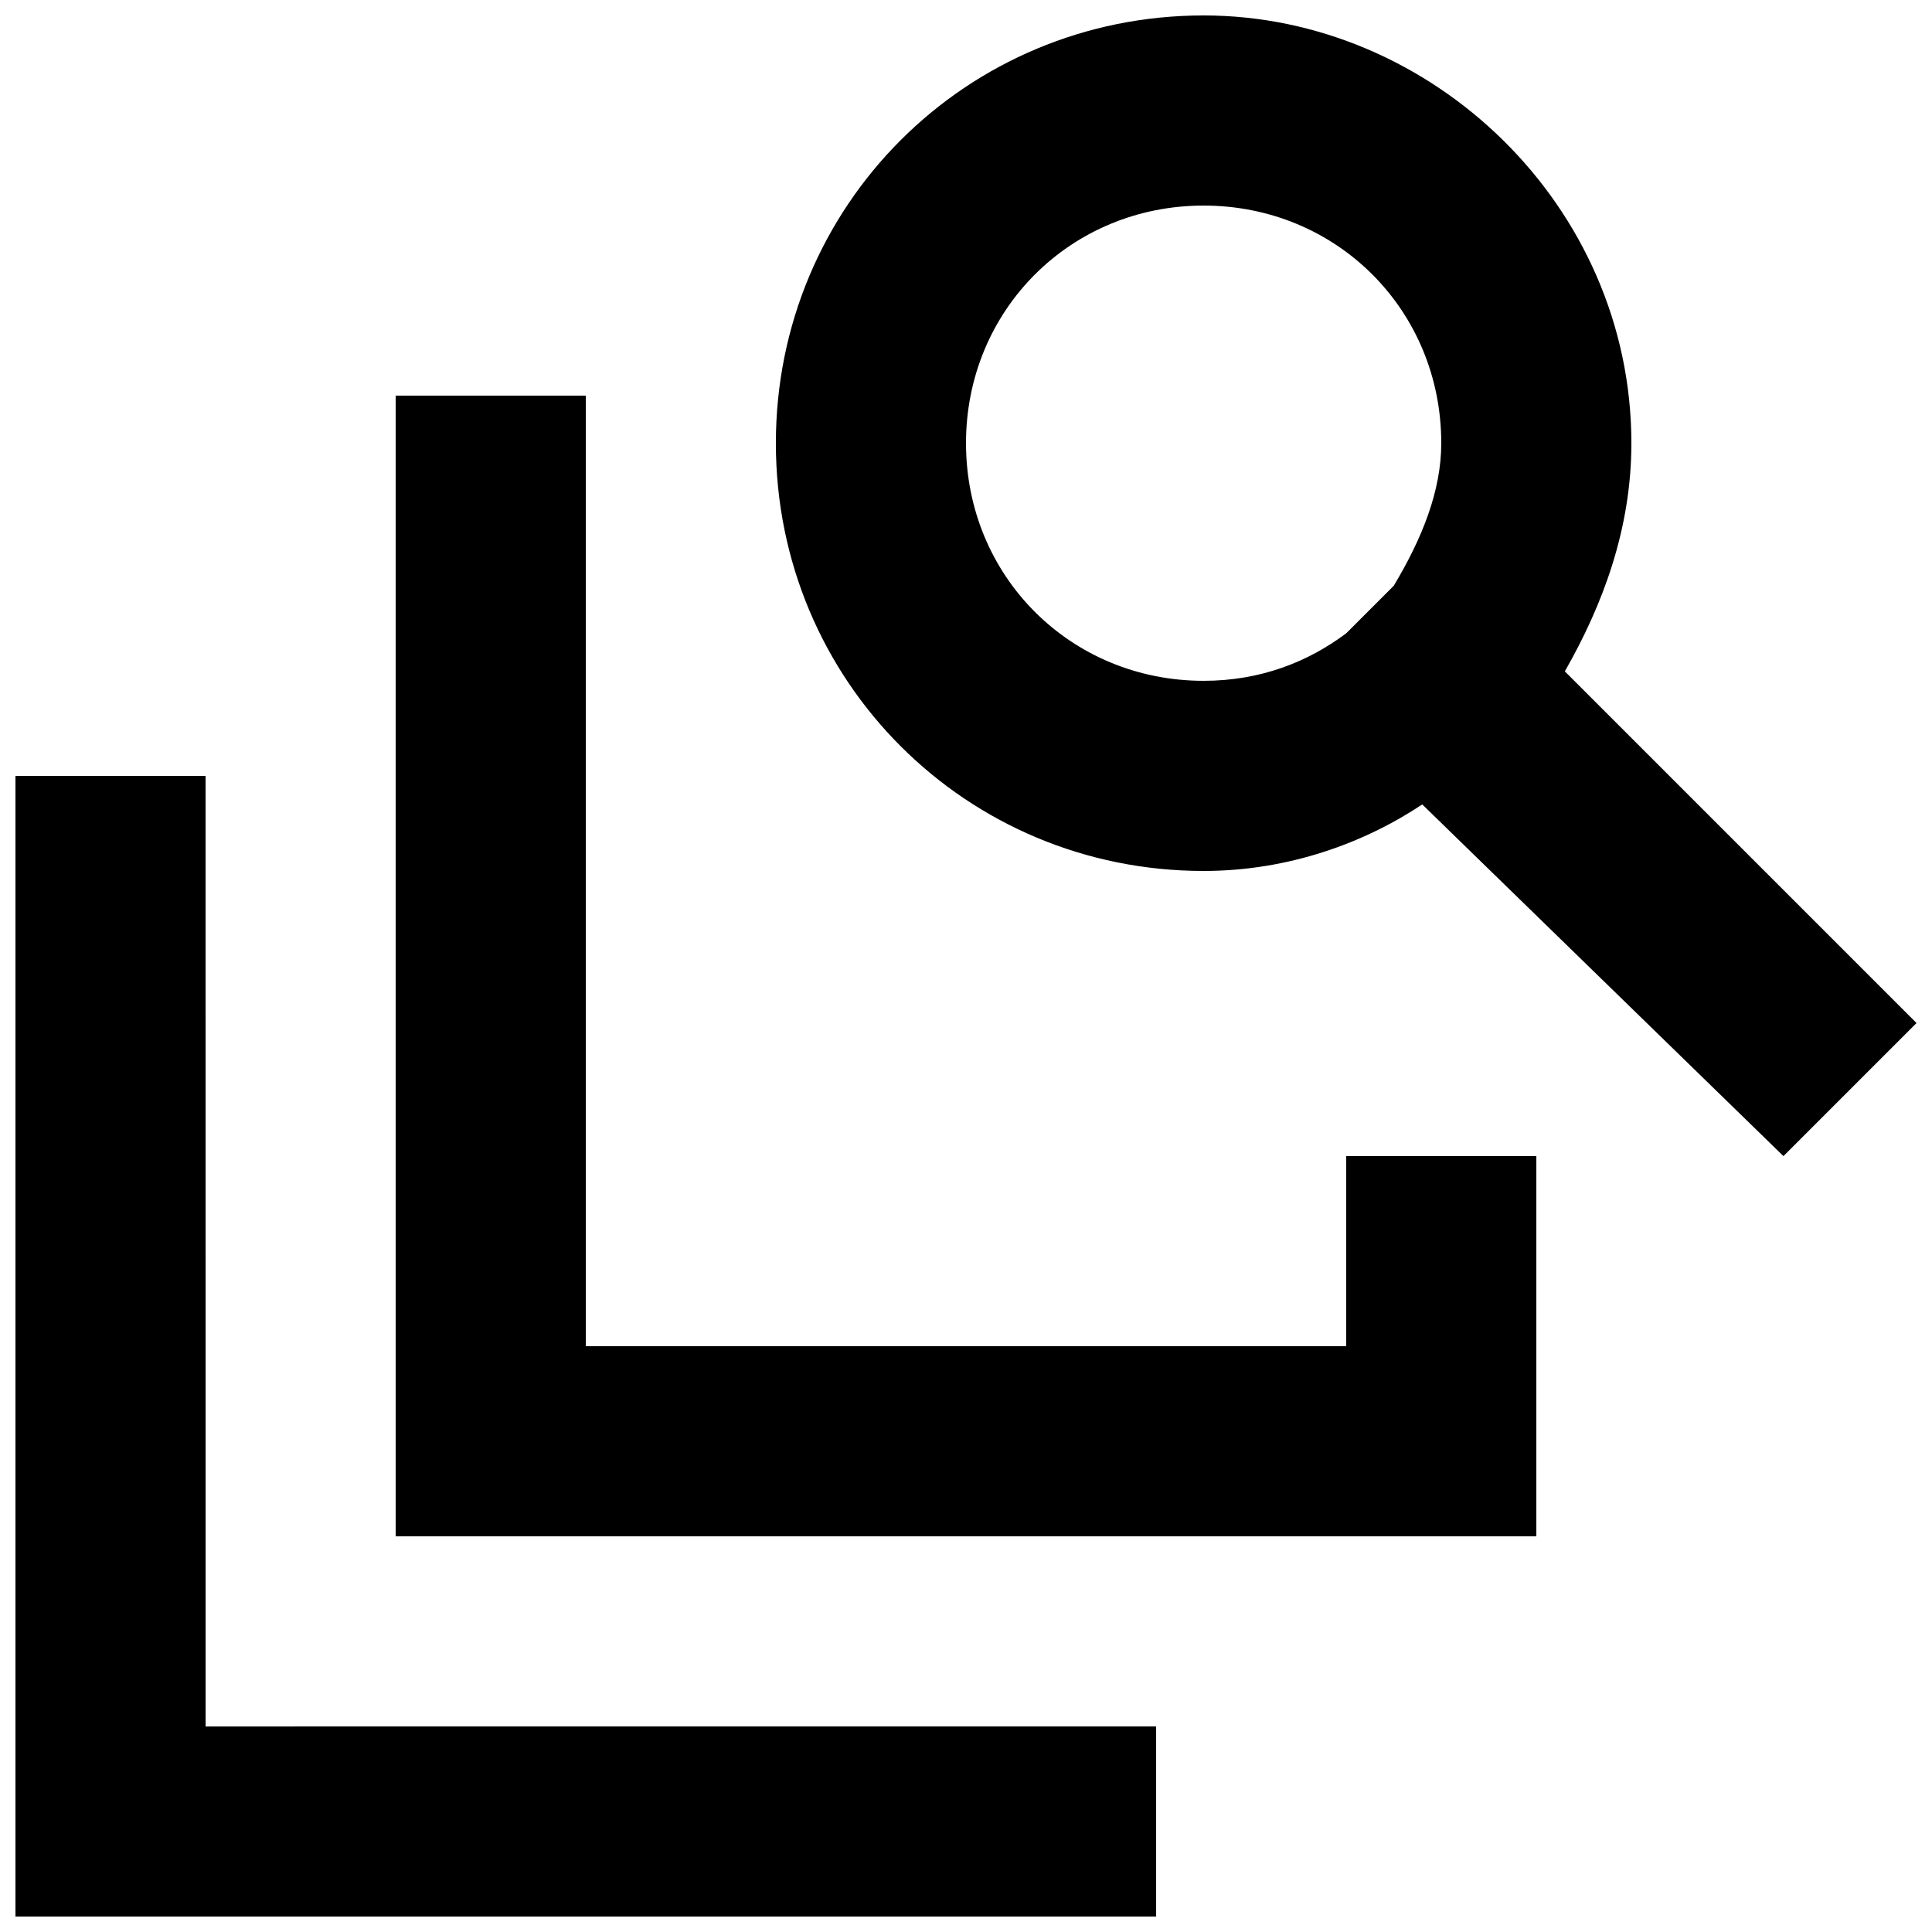
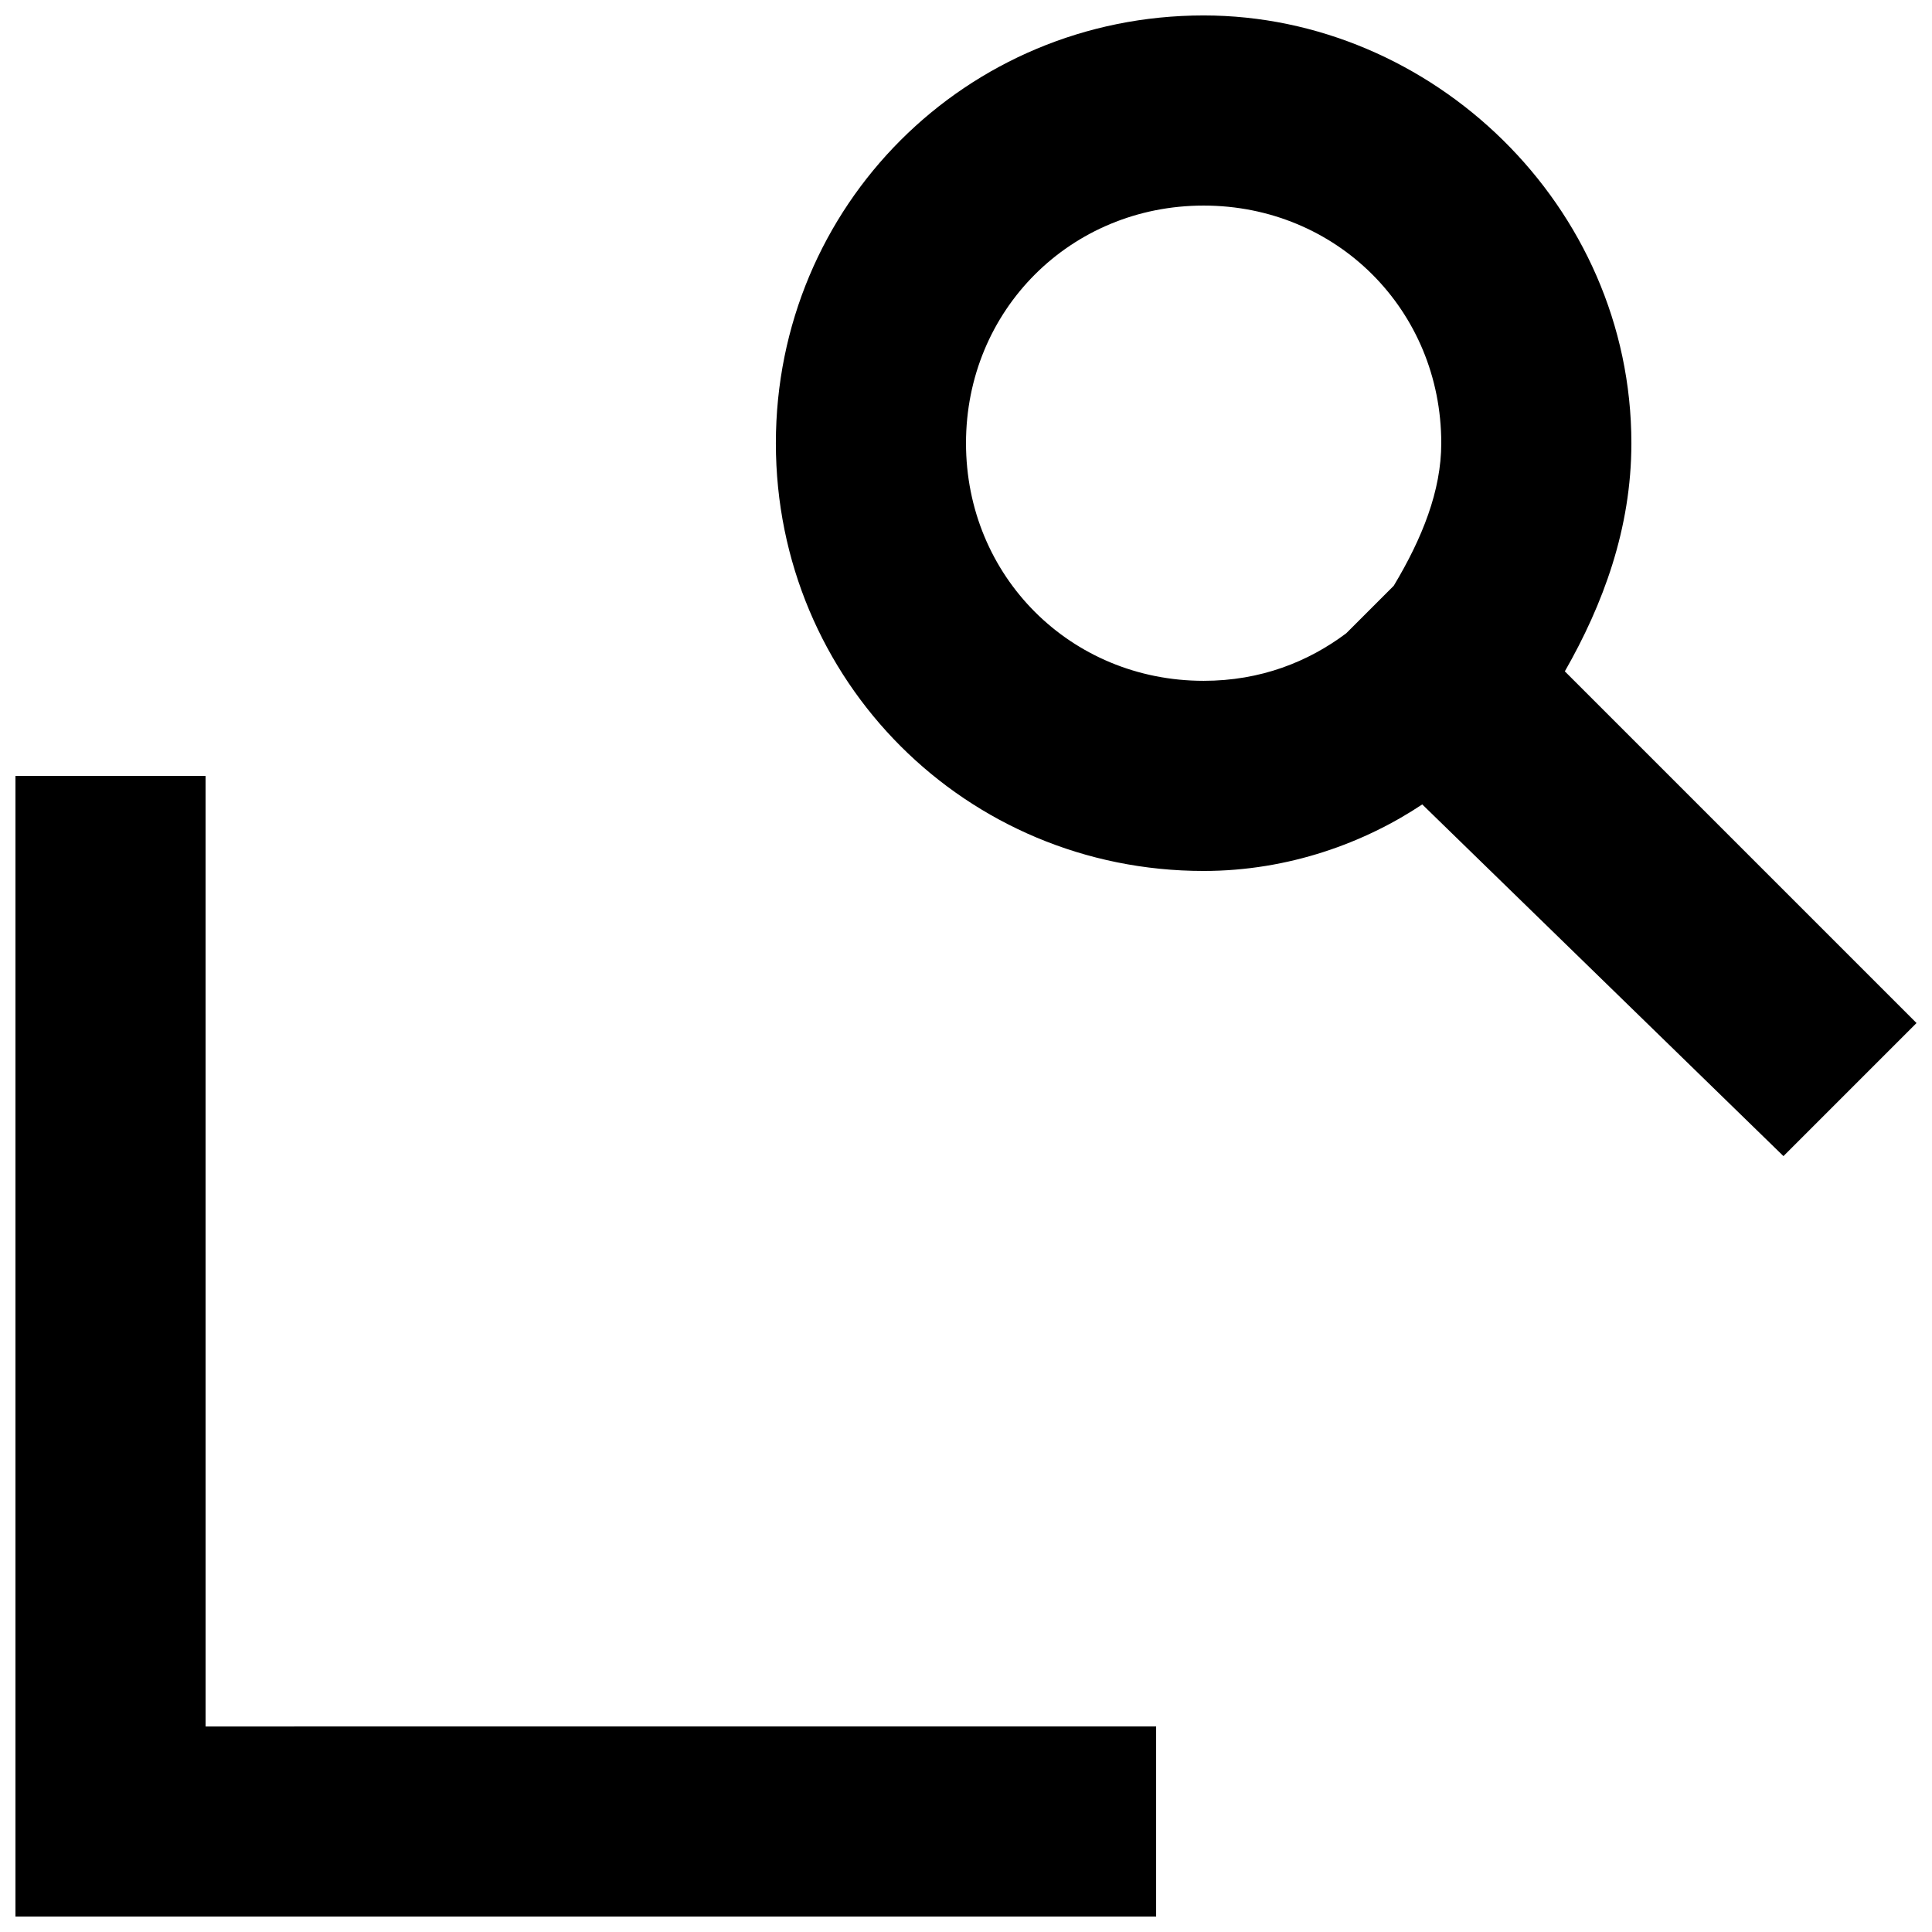
<svg xmlns="http://www.w3.org/2000/svg" width="800px" height="800px" version="1.1" viewBox="144 144 512 512">
  <defs>
    <clipPath id="a">
      <path d="m148.09 148.09h503.81v503.81h-503.81z" />
    </clipPath>
  </defs>
  <g clip-path="url(#a)">
    <path d="m198.48 349.62h-50.383v302.29h302.29v-50.383l-251.9 0.004zm360.22-27.711c10.078-17.633 17.633-37.785 17.633-60.457 0-62.973-52.898-113.36-113.36-113.36-62.977 0-113.36 50.383-113.36 113.36 0 62.977 50.383 113.36 113.36 113.36 22.672 0 42.824-7.559 57.938-17.633l95.723 93.203 35.266-35.266-93.203-93.203zm-158.7-60.457c0-35.266 27.707-62.973 62.977-62.973 35.266 0 62.973 27.707 62.973 62.973 0 12.594-5.039 25.191-12.594 37.785l-12.594 12.594c-10.078 7.559-22.672 12.594-37.785 12.594-35.27 0.004-62.977-27.703-62.977-62.973z" />
  </g>
-   <path d="m500.76 500.76h-201.52v-251.91h-50.383v302.29h302.29v-100.76h-50.383z" />
</svg>